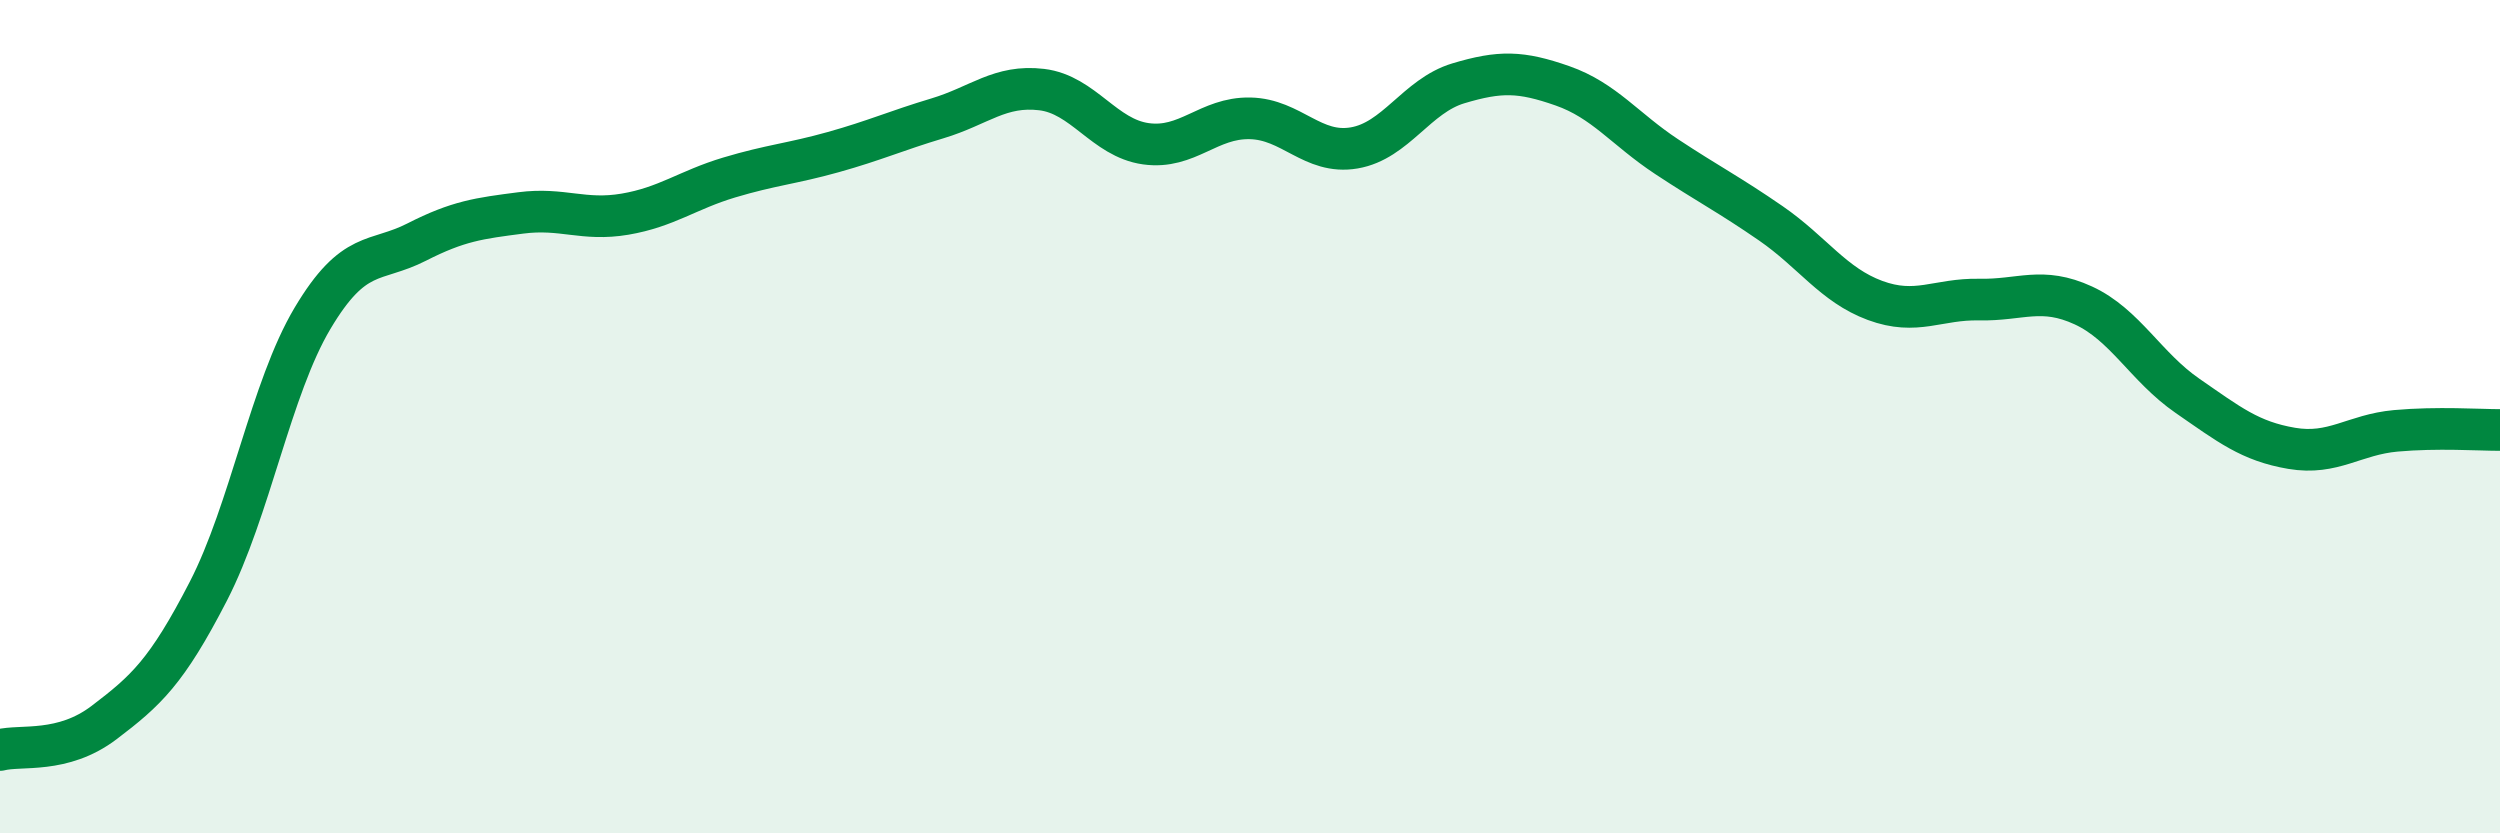
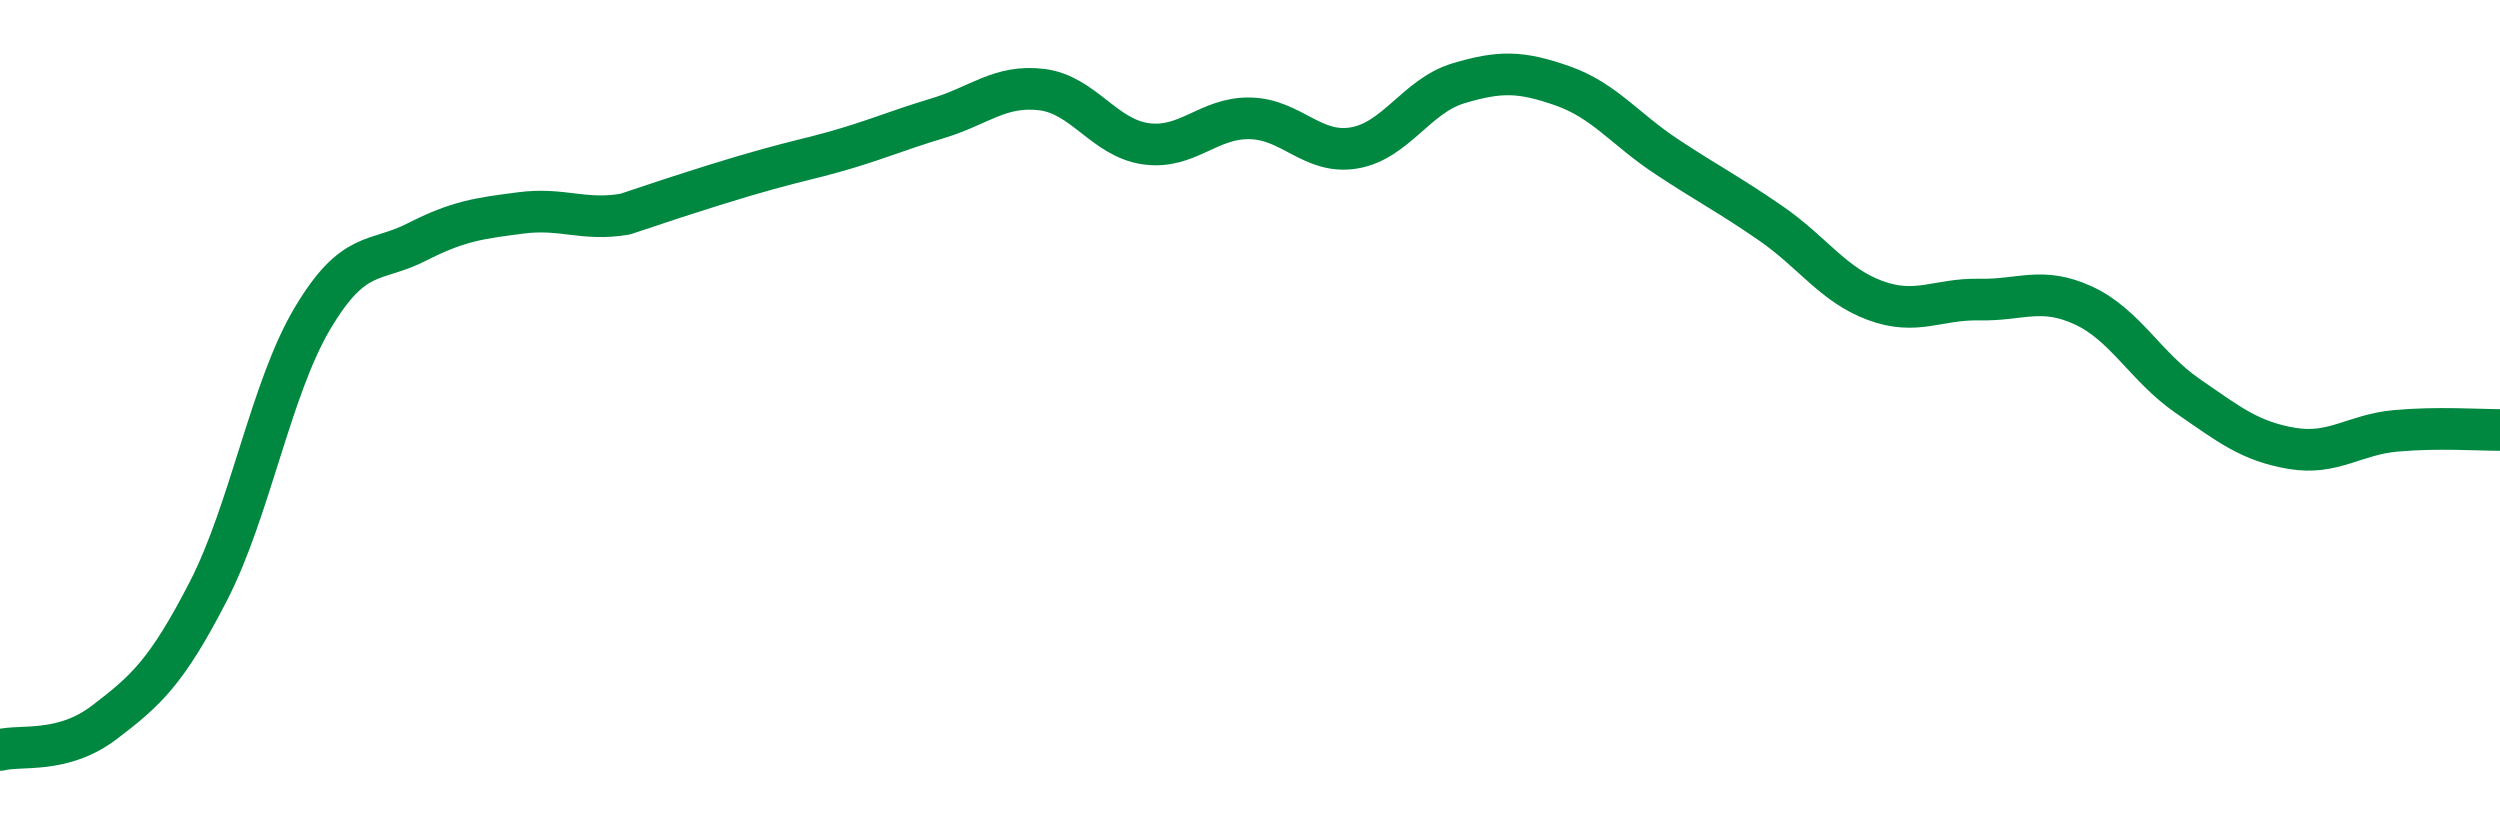
<svg xmlns="http://www.w3.org/2000/svg" width="60" height="20" viewBox="0 0 60 20">
-   <path d="M 0,18 C 0.5,17.87 1.5,18.1 2.5,17.34 C 3.5,16.58 4,16.13 5,14.19 C 6,12.25 6.5,9.32 7.5,7.64 C 8.5,5.96 9,6.32 10,5.81 C 11,5.3 11.5,5.24 12.5,5.11 C 13.5,4.98 14,5.31 15,5.14 C 16,4.97 16.5,4.56 17.5,4.26 C 18.5,3.96 19,3.93 20,3.65 C 21,3.37 21.5,3.14 22.5,2.84 C 23.5,2.54 24,2.03 25,2.15 C 26,2.27 26.5,3.31 27.5,3.45 C 28.5,3.59 29,2.82 30,2.84 C 31,2.86 31.5,3.72 32.5,3.55 C 33.5,3.38 34,2.3 35,2 C 36,1.7 36.5,1.71 37.5,2.06 C 38.5,2.41 39,3.1 40,3.76 C 41,4.42 41.5,4.67 42.5,5.36 C 43.5,6.05 44,6.84 45,7.21 C 46,7.58 46.5,7.17 47.5,7.19 C 48.5,7.21 49,6.87 50,7.33 C 51,7.79 51.5,8.81 52.5,9.5 C 53.5,10.19 54,10.59 55,10.76 C 56,10.93 56.5,10.43 57.5,10.34 C 58.5,10.25 59.5,10.32 60,10.32L60 20L0 20Z" fill="#008740" opacity="0.1" stroke-linecap="round" stroke-linejoin="round" />
-   <path d="M 0,18 C 0.5,17.87 1.5,18.1 2.5,17.34 C 3.5,16.58 4,16.13 5,14.19 C 6,12.25 6.5,9.32 7.5,7.64 C 8.5,5.96 9,6.32 10,5.81 C 11,5.3 11.5,5.24 12.5,5.11 C 13.5,4.98 14,5.31 15,5.14 C 16,4.97 16.5,4.56 17.5,4.26 C 18.5,3.96 19,3.93 20,3.65 C 21,3.37 21.5,3.14 22.5,2.84 C 23.5,2.54 24,2.03 25,2.15 C 26,2.27 26.5,3.31 27.5,3.45 C 28.5,3.59 29,2.82 30,2.84 C 31,2.86 31.5,3.72 32.5,3.55 C 33.5,3.38 34,2.3 35,2 C 36,1.7 36.5,1.71 37.5,2.06 C 38.5,2.41 39,3.1 40,3.76 C 41,4.42 41.5,4.67 42.5,5.36 C 43.5,6.05 44,6.84 45,7.21 C 46,7.58 46.5,7.17 47.5,7.19 C 48.5,7.21 49,6.87 50,7.33 C 51,7.79 51.5,8.81 52.5,9.5 C 53.5,10.19 54,10.59 55,10.76 C 56,10.93 56.5,10.43 57.5,10.34 C 58.5,10.25 59.5,10.32 60,10.32" stroke="#008740" stroke-width="1" fill="none" stroke-linecap="round" stroke-linejoin="round" />
+   <path d="M 0,18 C 0.5,17.87 1.5,18.1 2.5,17.34 C 3.5,16.58 4,16.13 5,14.19 C 6,12.25 6.5,9.32 7.5,7.64 C 8.5,5.96 9,6.32 10,5.81 C 11,5.3 11.5,5.24 12.5,5.11 C 13.5,4.98 14,5.31 15,5.14 C 18.5,3.96 19,3.93 20,3.65 C 21,3.37 21.5,3.14 22.5,2.84 C 23.5,2.54 24,2.03 25,2.15 C 26,2.27 26.5,3.31 27.5,3.45 C 28.5,3.59 29,2.82 30,2.84 C 31,2.86 31.5,3.72 32.5,3.55 C 33.5,3.38 34,2.3 35,2 C 36,1.7 36.5,1.71 37.5,2.06 C 38.5,2.41 39,3.1 40,3.76 C 41,4.42 41.5,4.67 42.5,5.36 C 43.5,6.05 44,6.84 45,7.21 C 46,7.58 46.5,7.17 47.5,7.19 C 48.5,7.21 49,6.87 50,7.33 C 51,7.79 51.5,8.81 52.5,9.5 C 53.5,10.19 54,10.59 55,10.76 C 56,10.93 56.5,10.43 57.5,10.34 C 58.5,10.25 59.5,10.32 60,10.32" stroke="#008740" stroke-width="1" fill="none" stroke-linecap="round" stroke-linejoin="round" />
</svg>